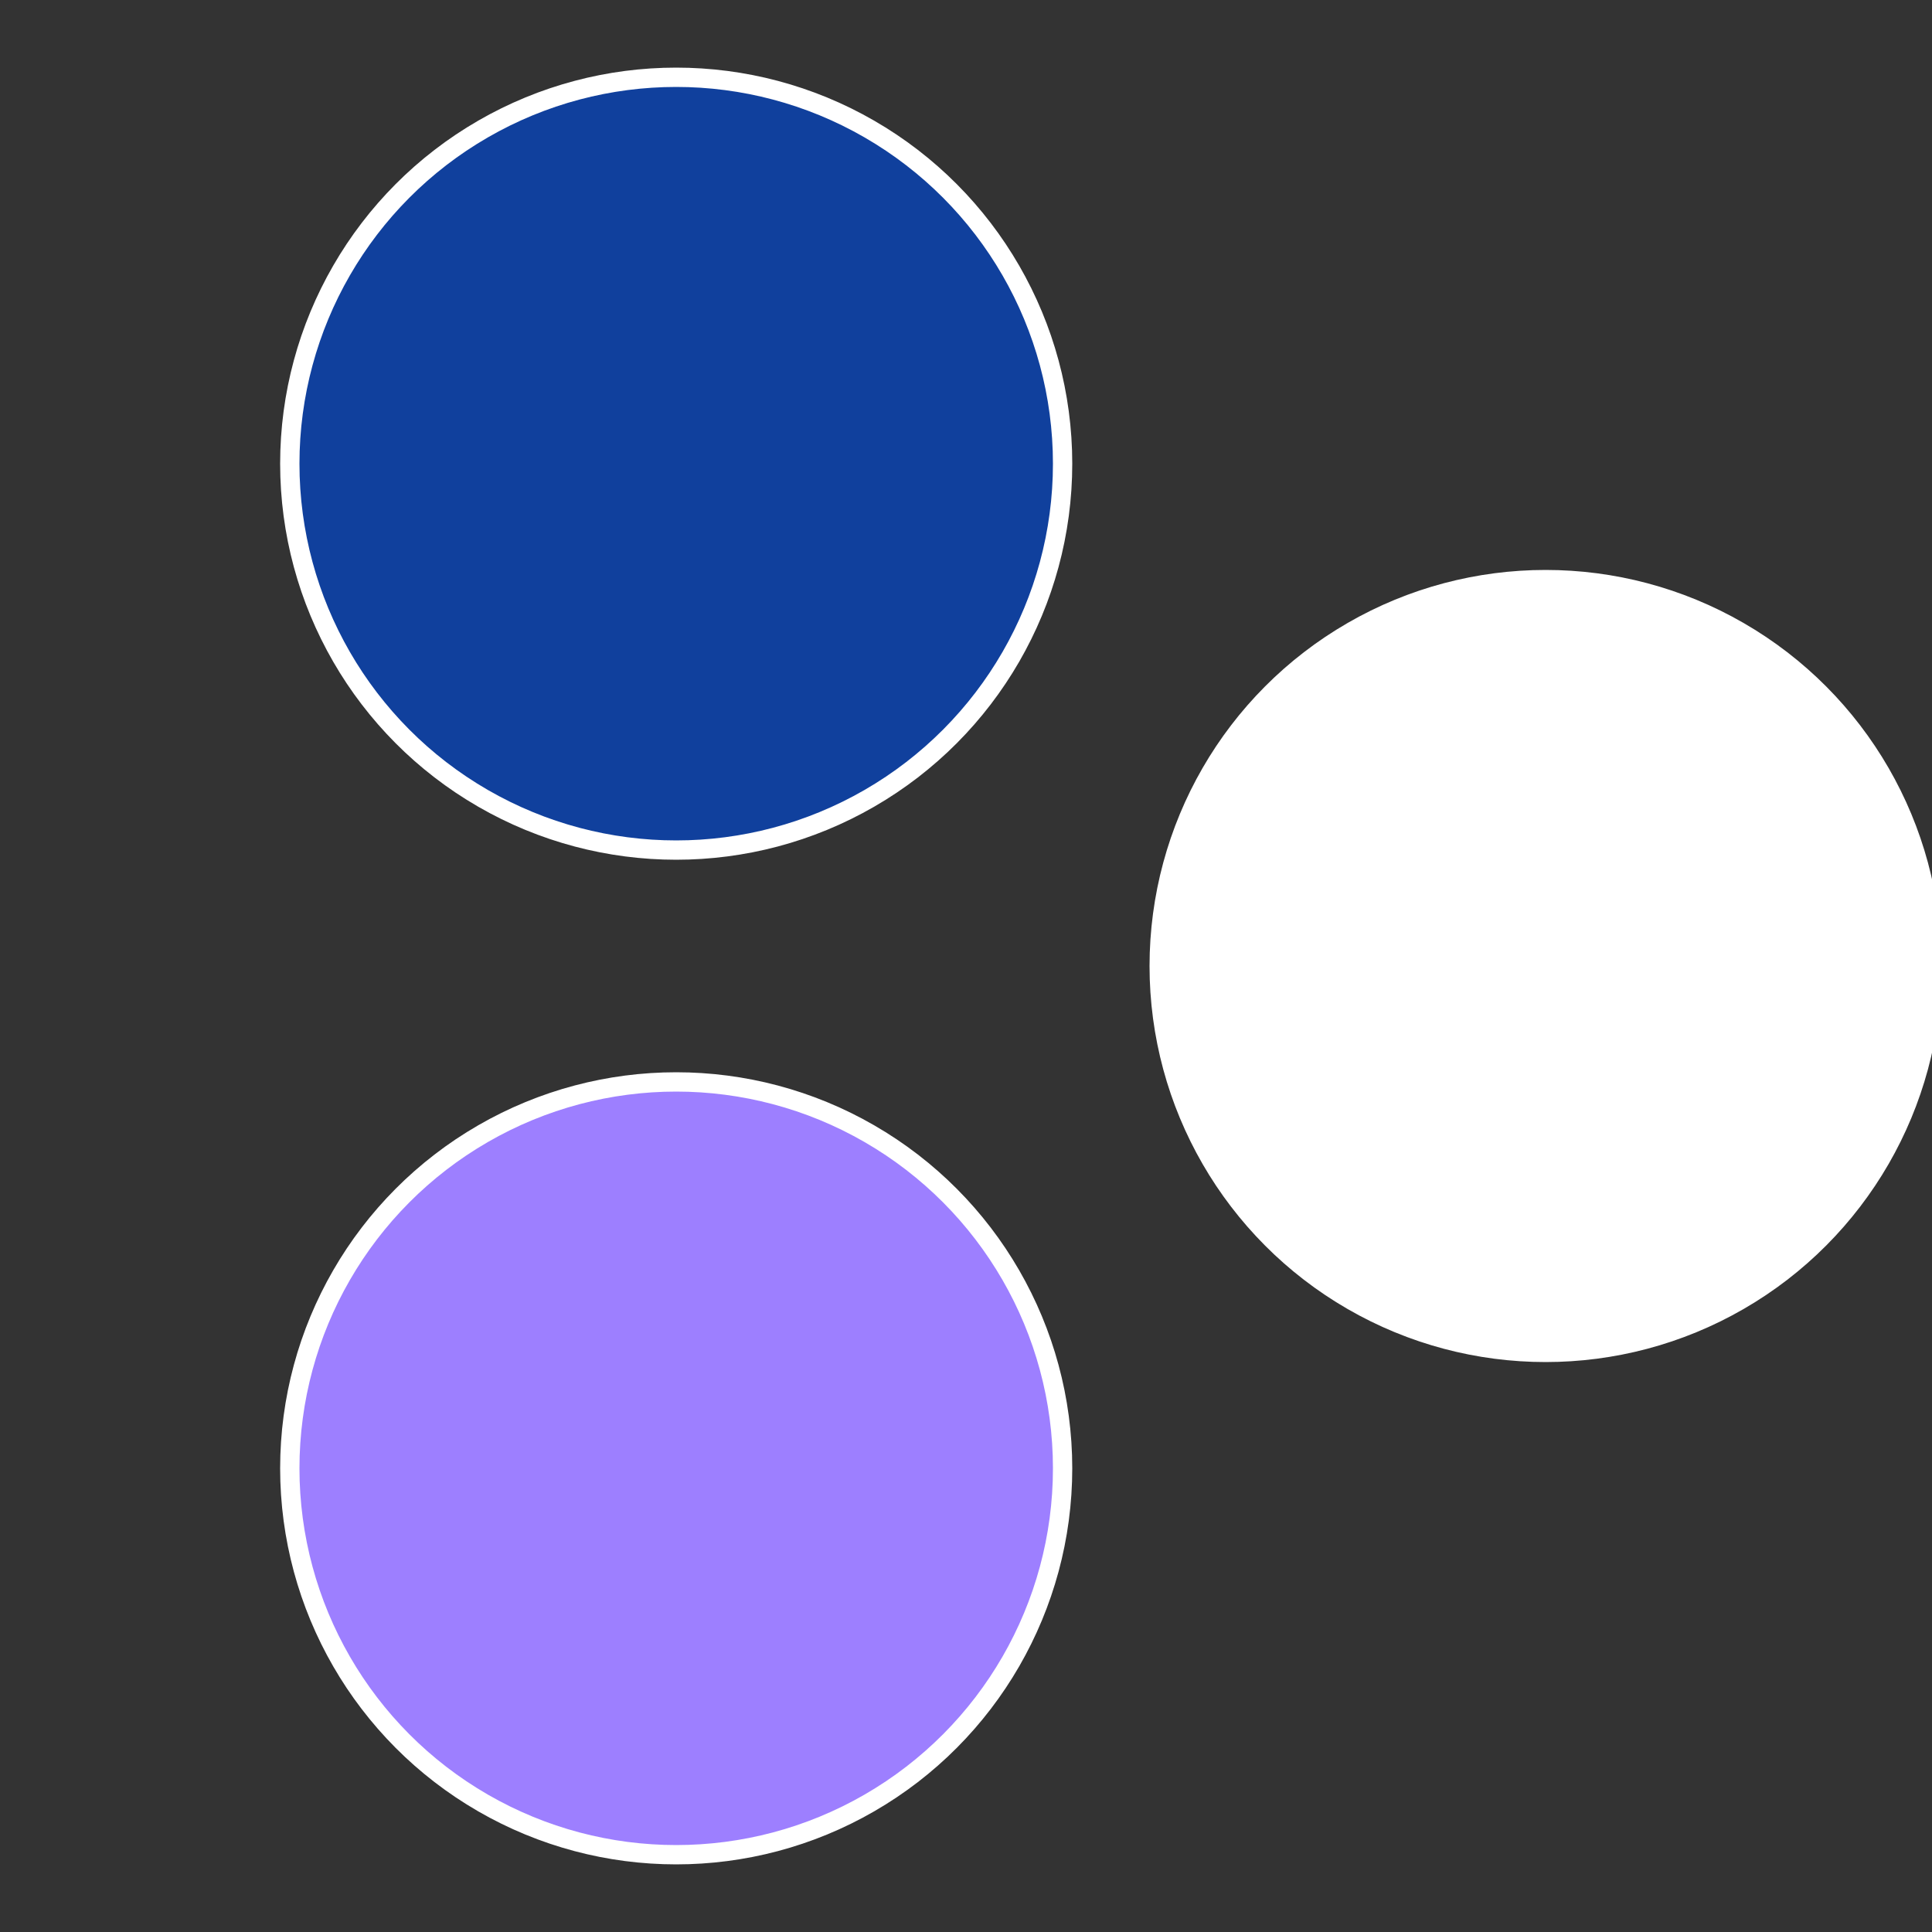
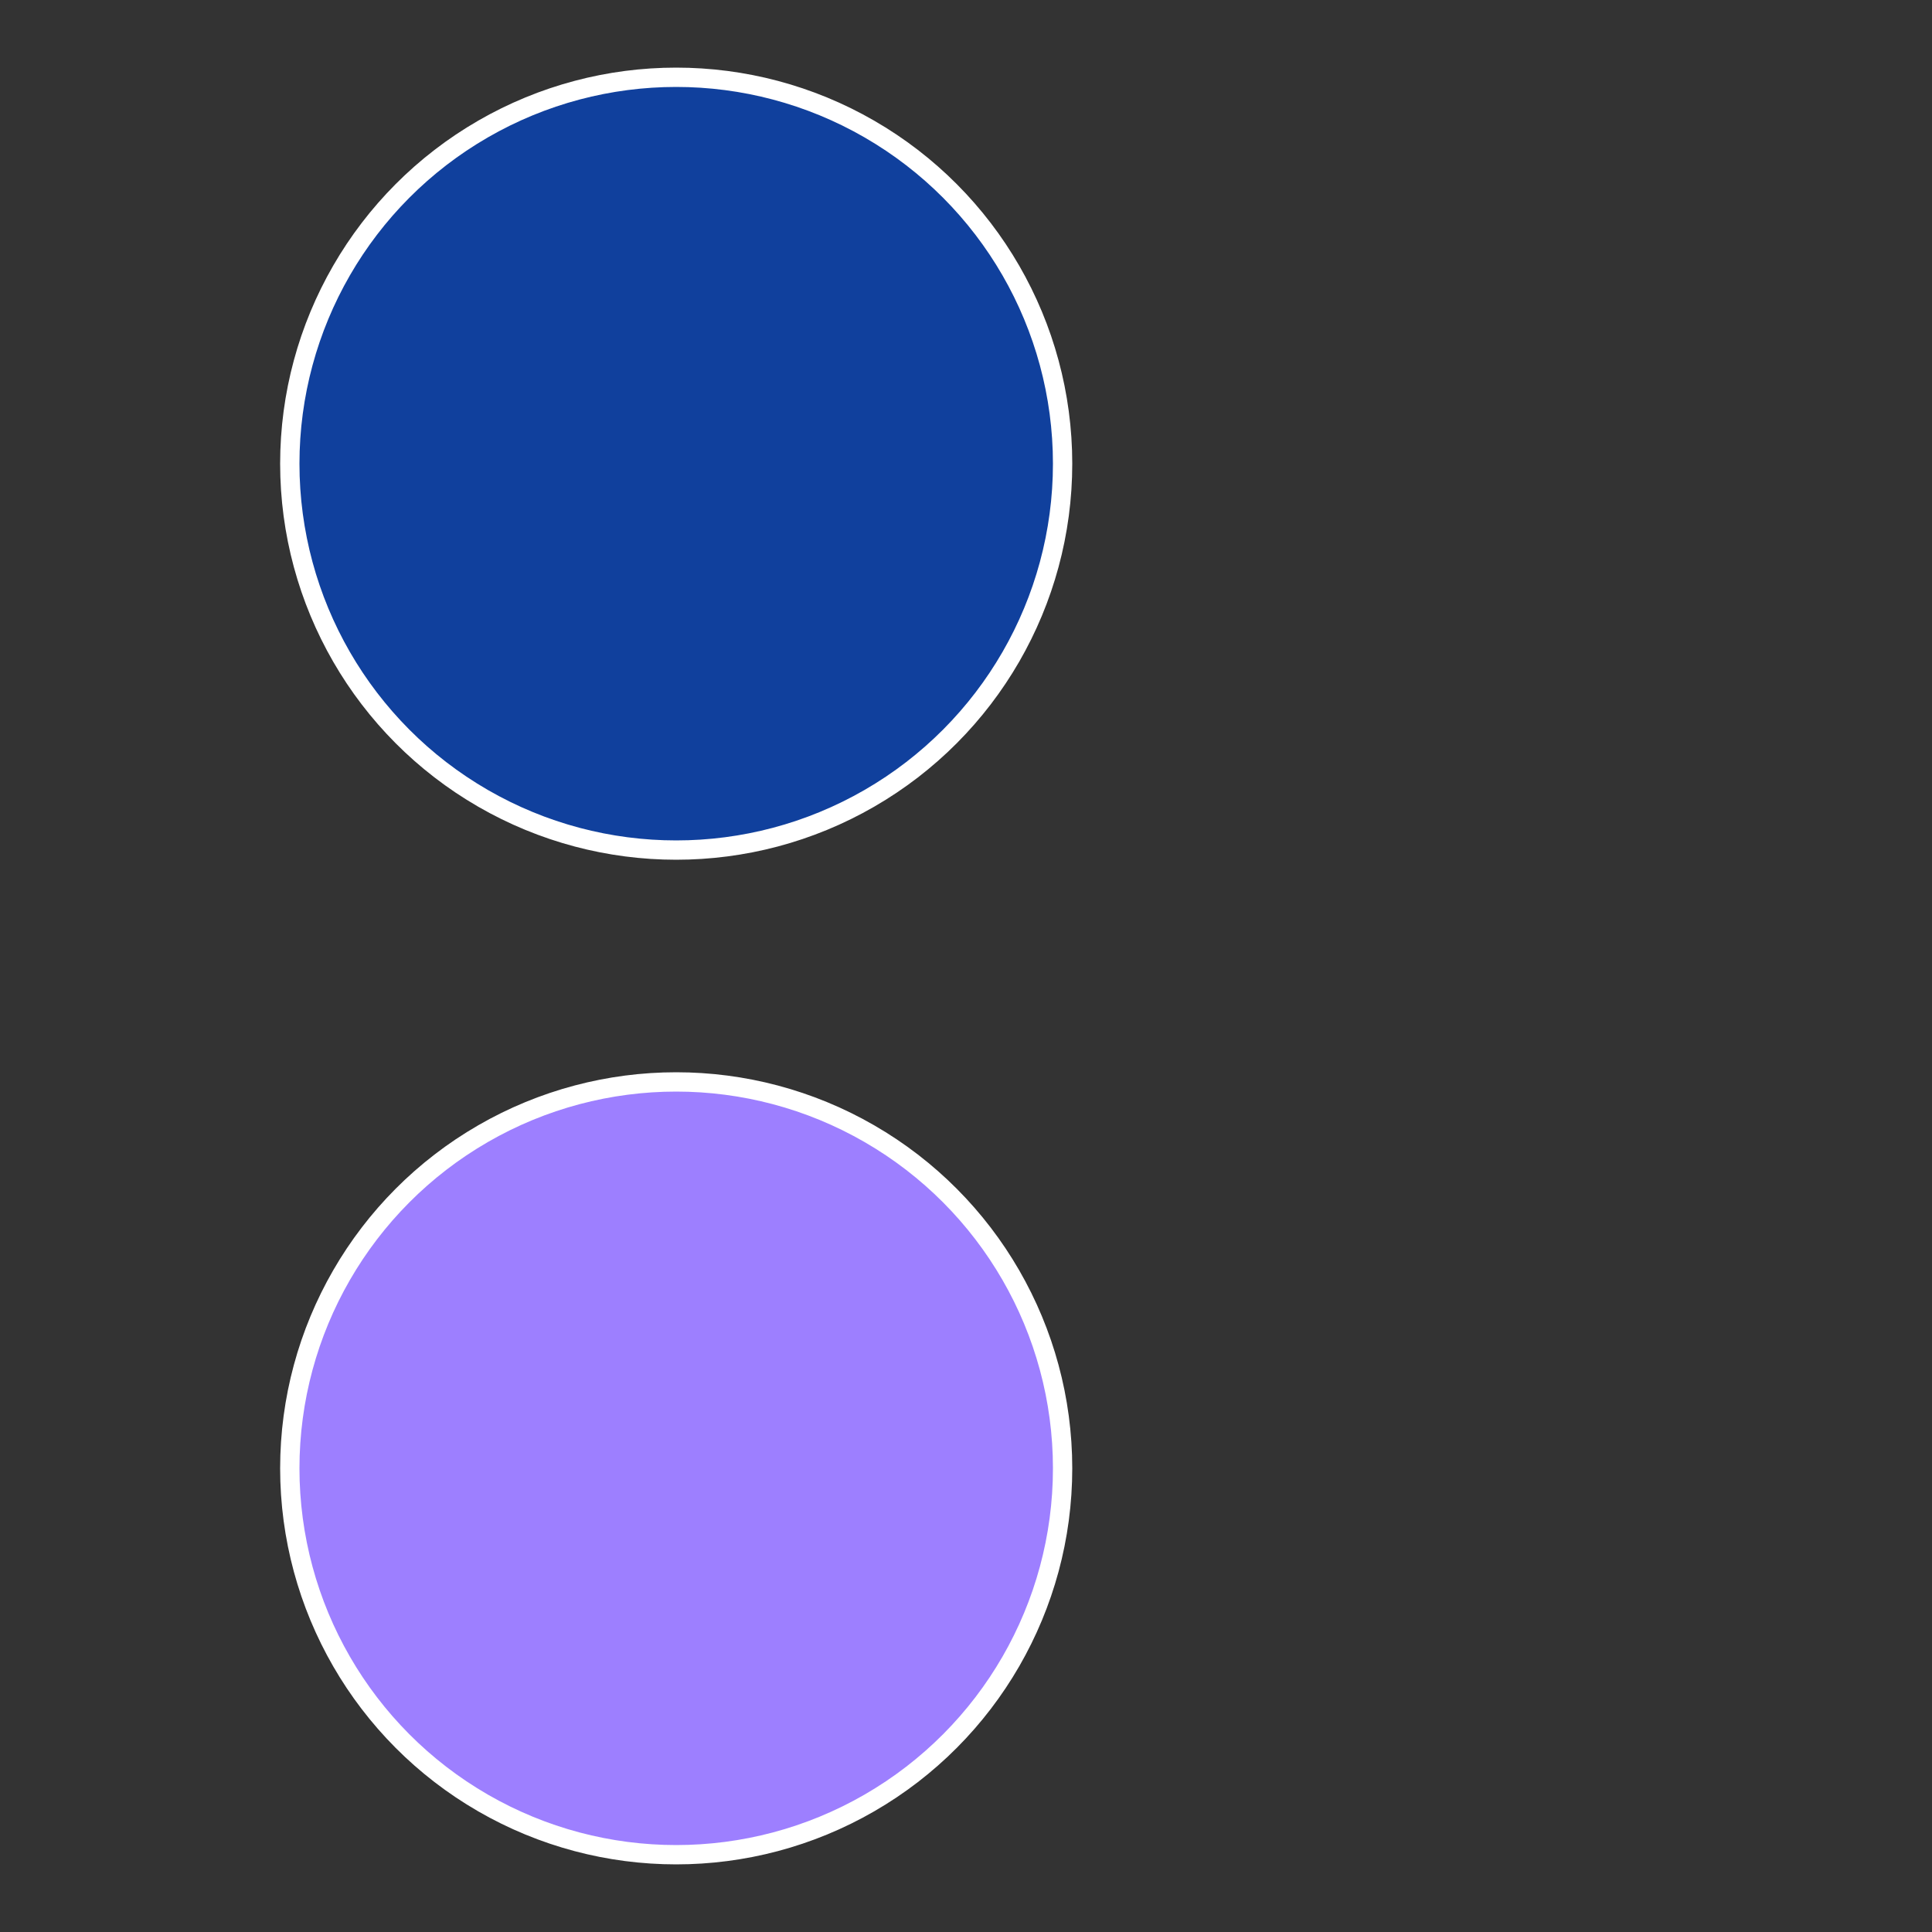
<svg xmlns="http://www.w3.org/2000/svg" width="500" height="500" viewBox="-1 -1 2 2">
  <rect x="-1" y="-1" width="2" height="2" fill="#333333" stroke="none" />
-   <circle cx="0.6" cy="0" r="0.4" fill="#fffffffffffff03010409d7" stroke="#fff" stroke-width="1%" />
  <circle cx="-0.3" cy="0.52" r="0.4" fill="#9d7fffffffffffff0301040" stroke="#fff" stroke-width="1%" />
  <circle cx="-0.3" cy="-0.52" r="0.4" fill="#10409d7fffffffffffff030" stroke="#fff" stroke-width="1%" />
</svg>